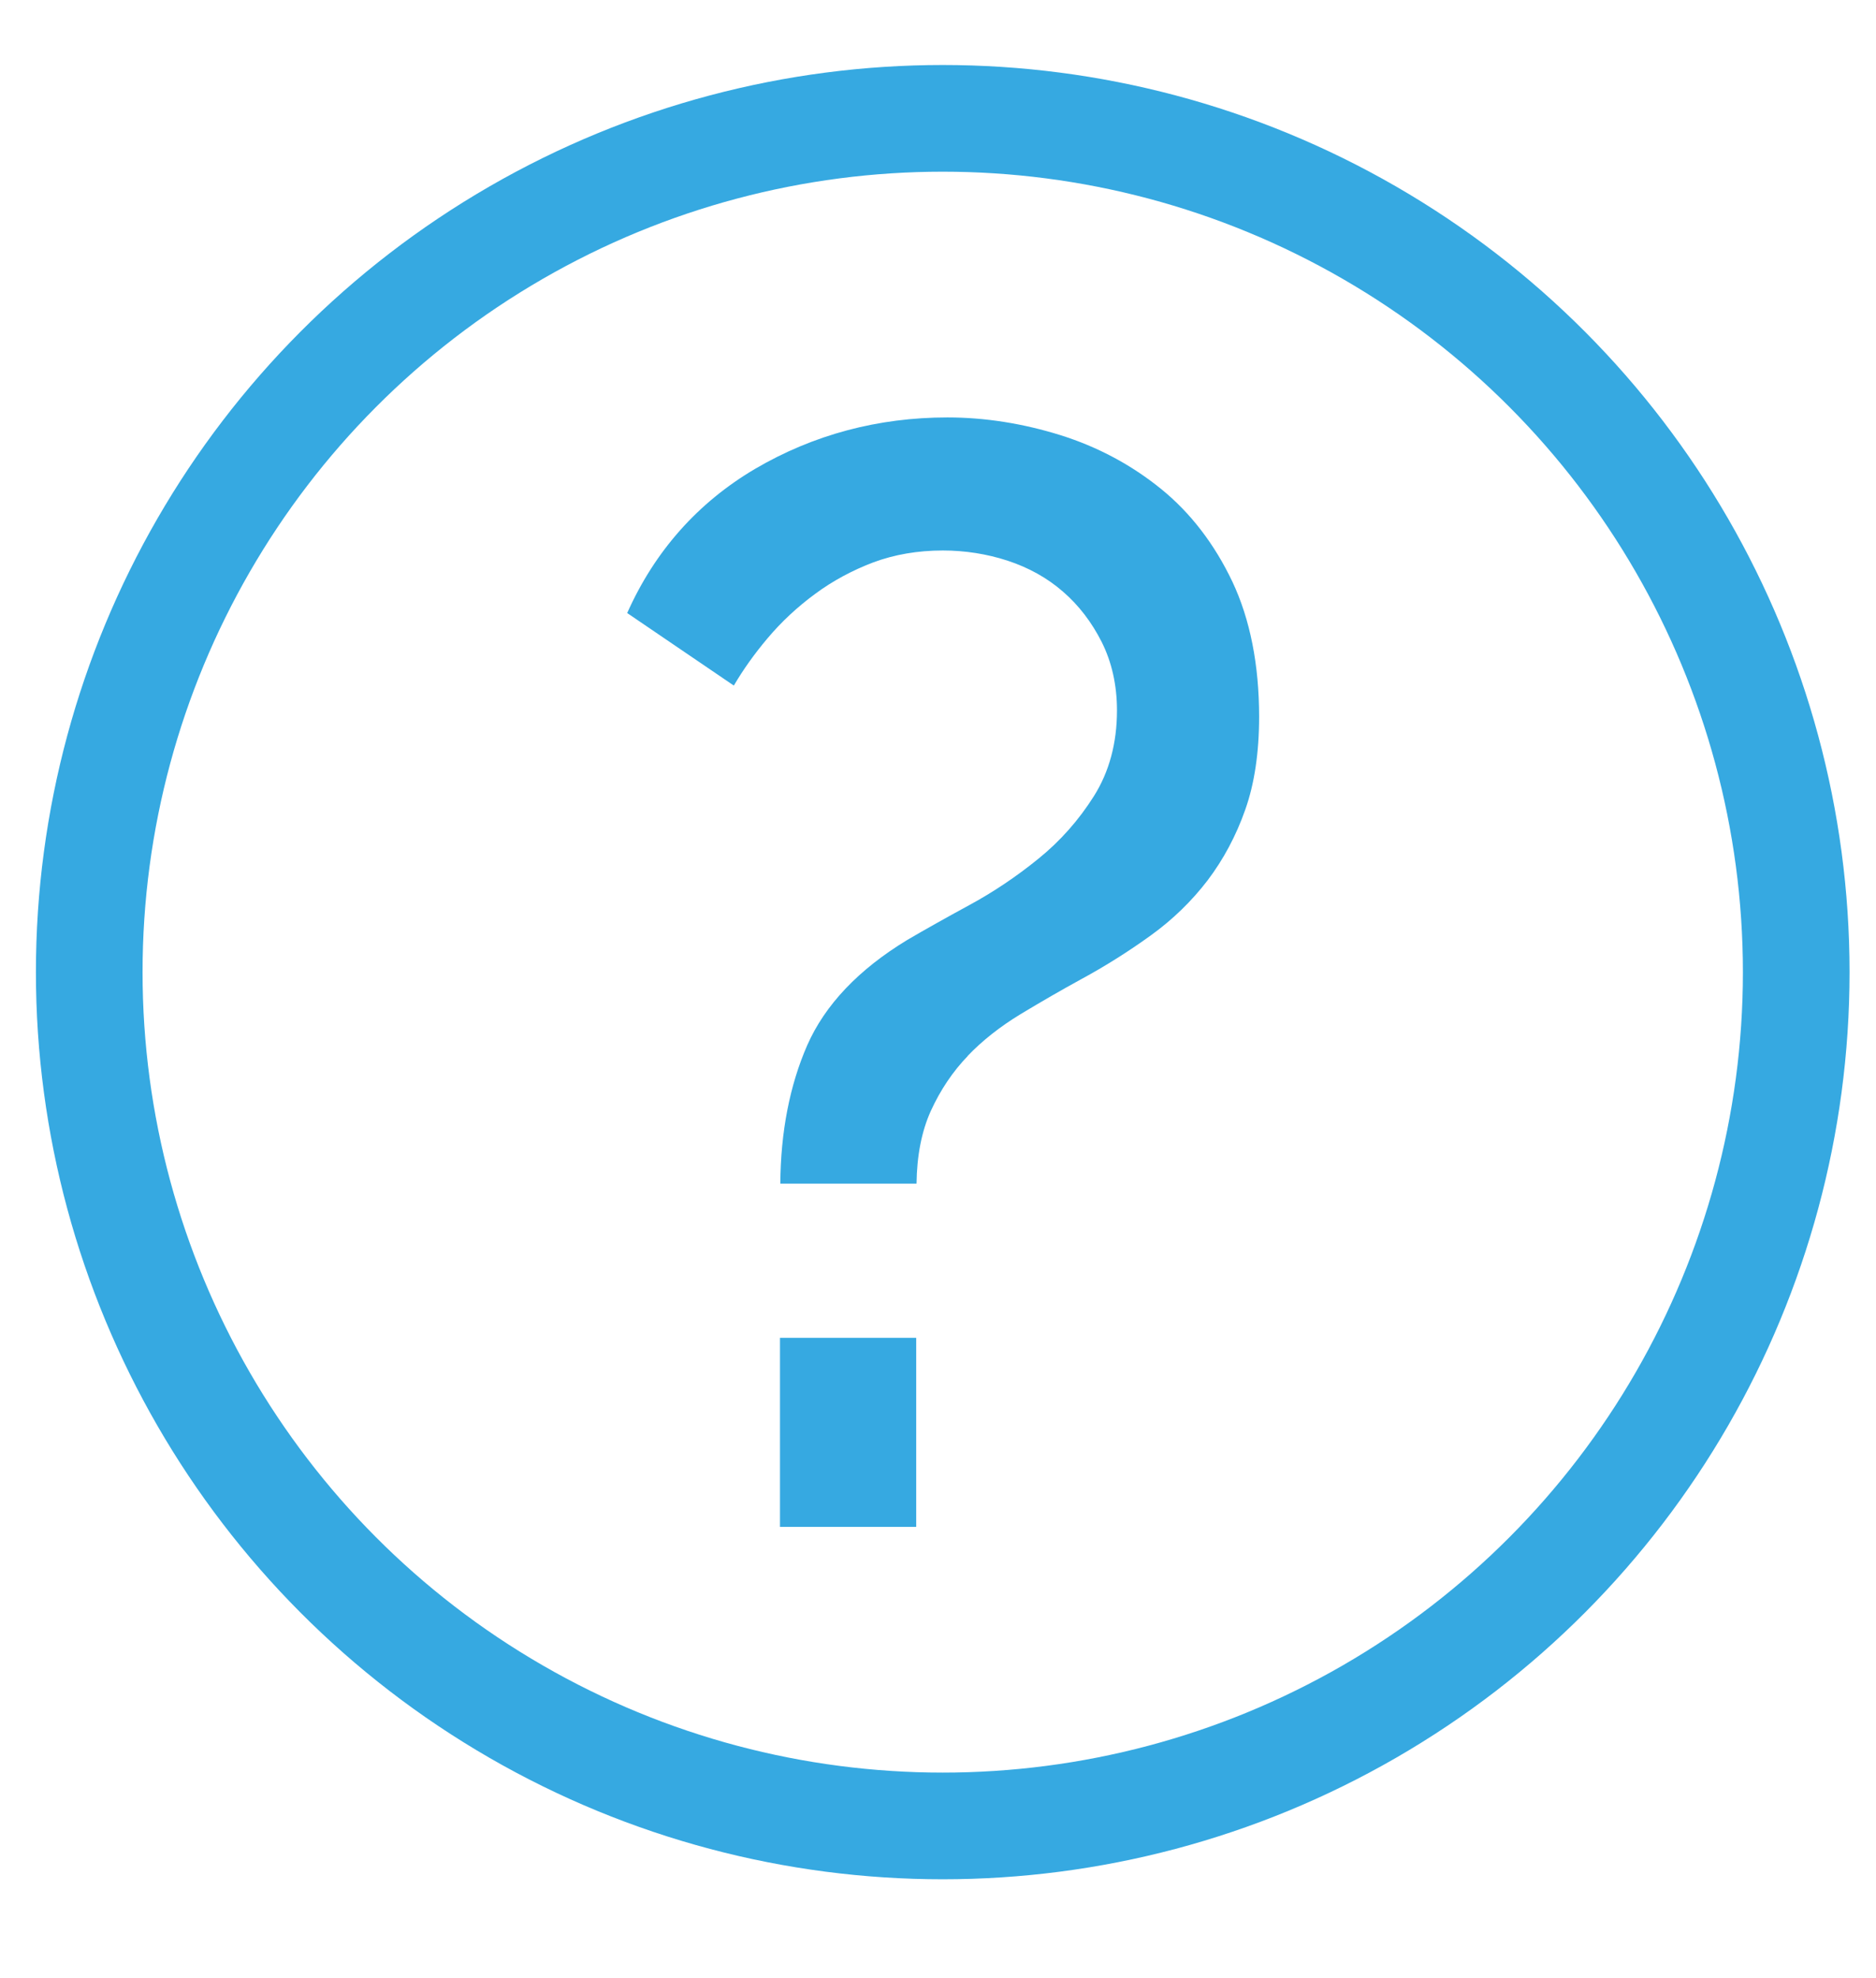
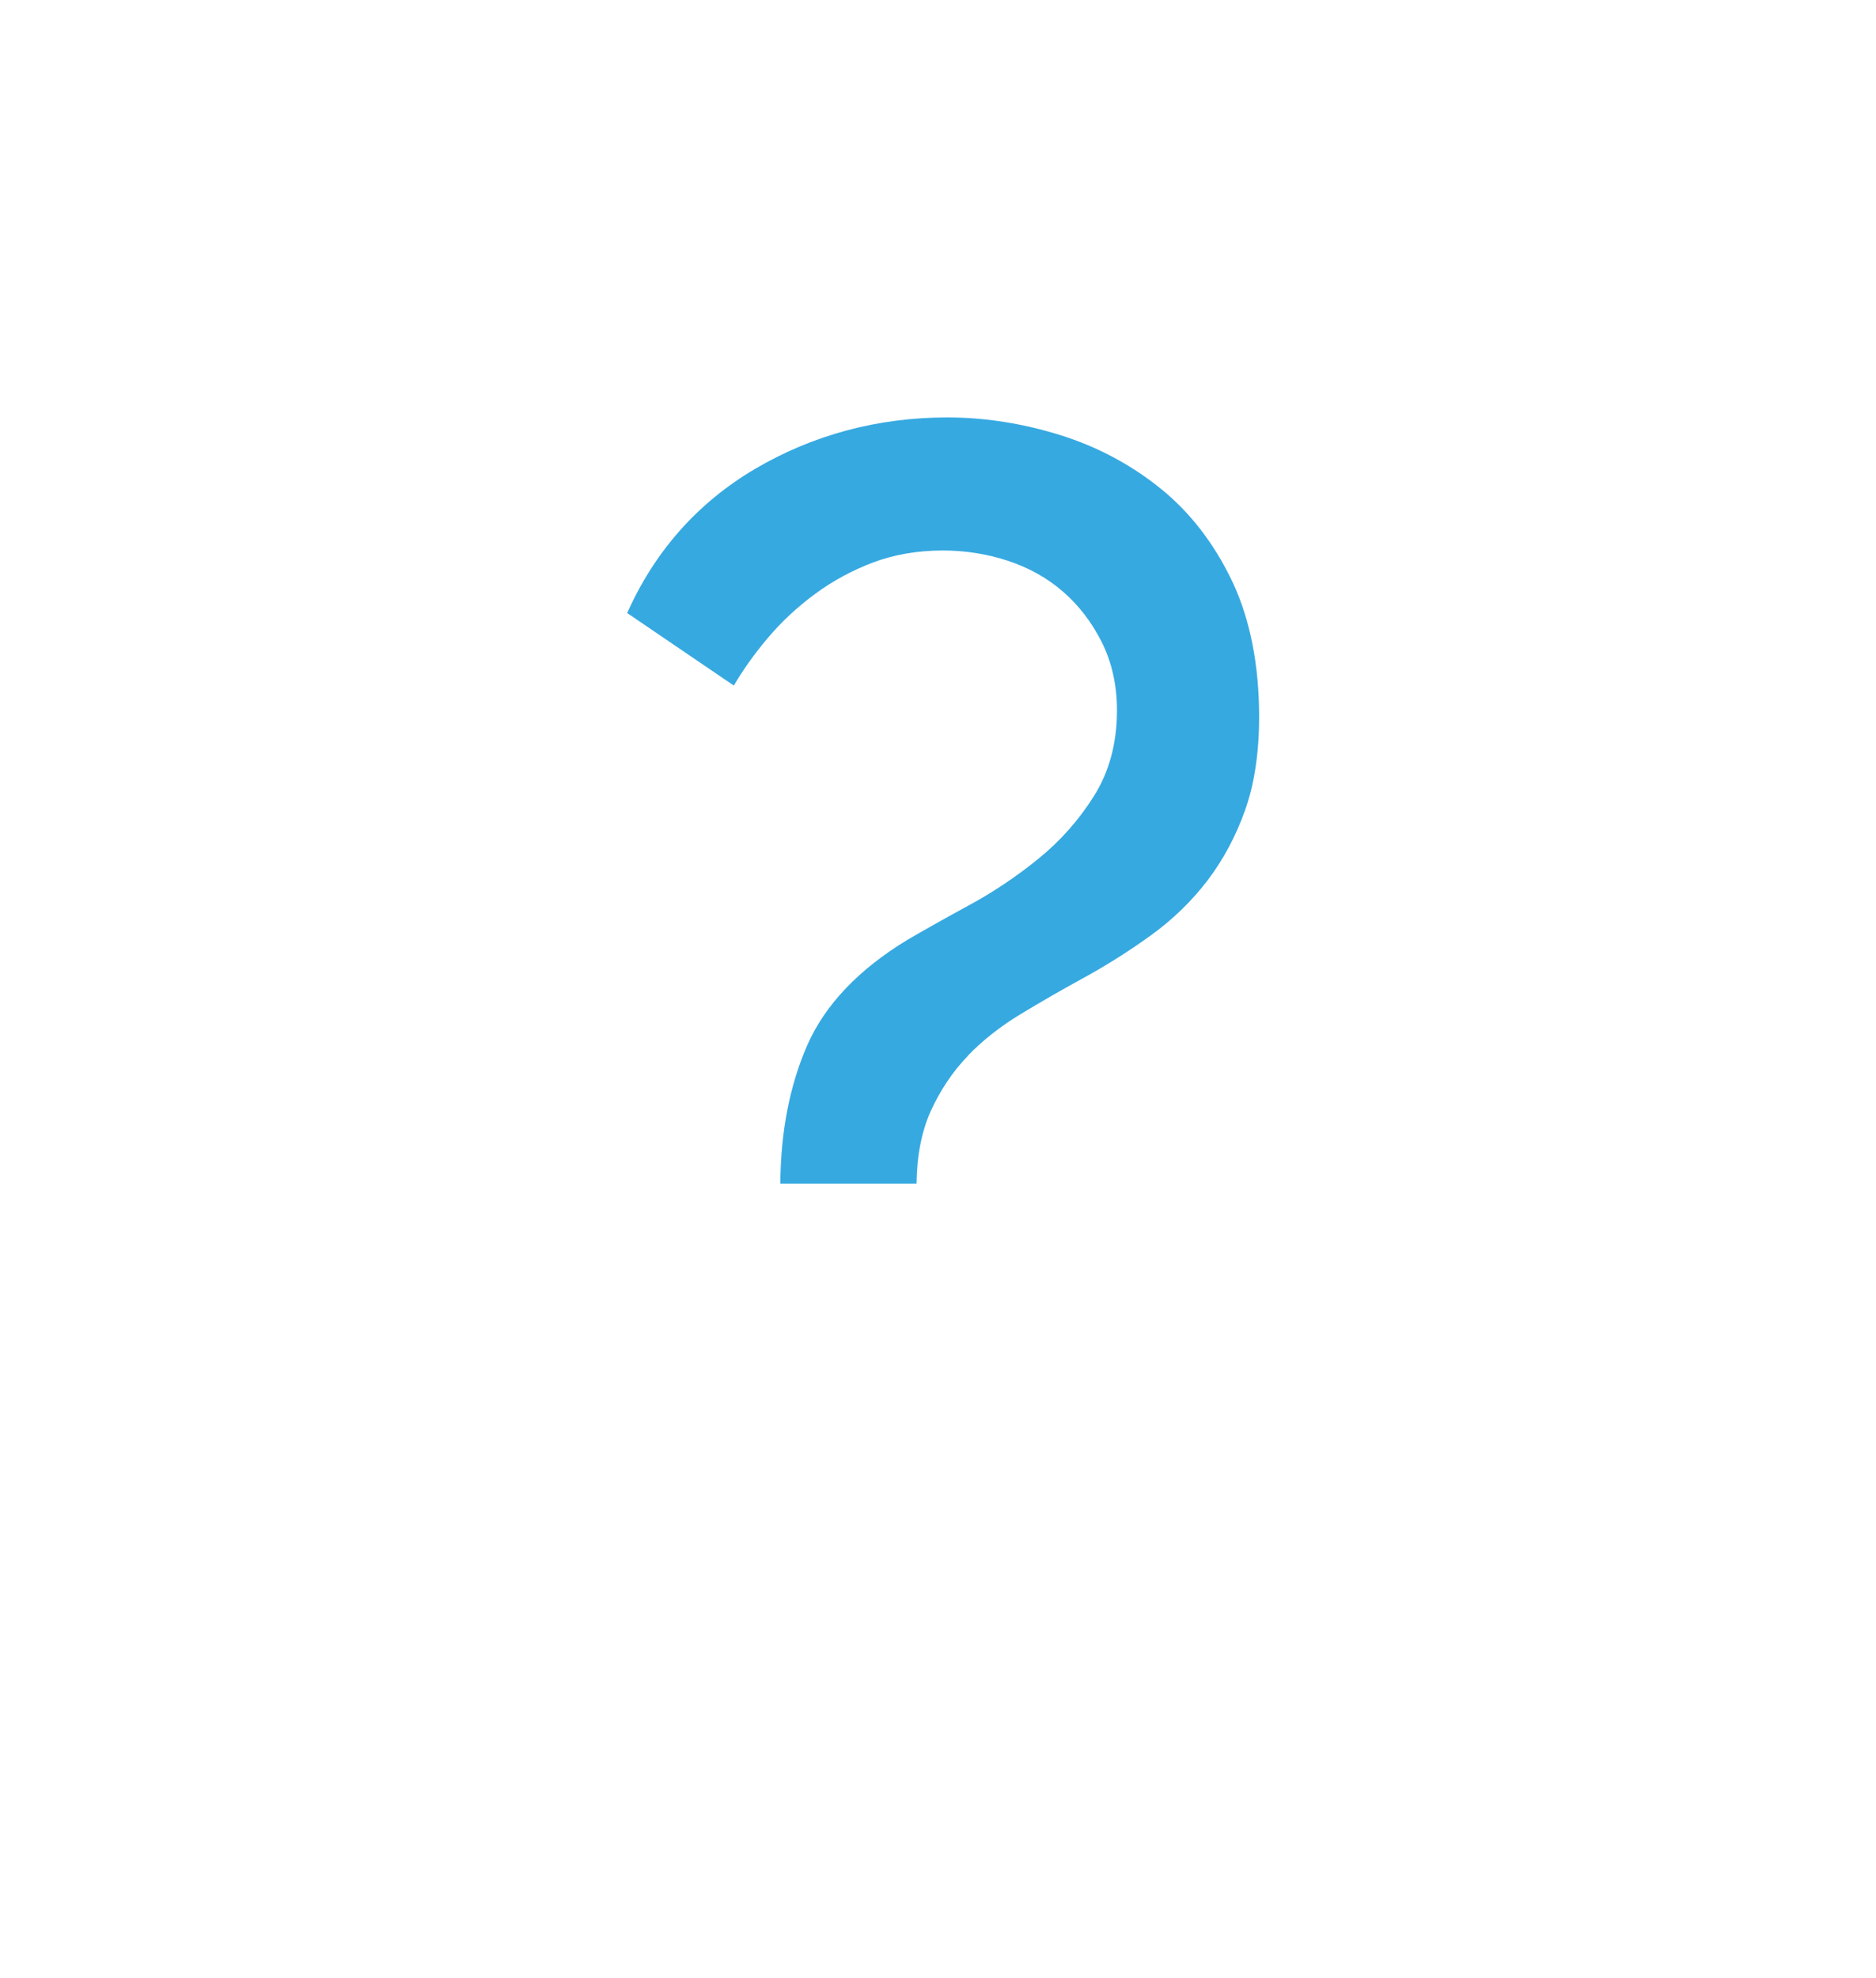
<svg xmlns="http://www.w3.org/2000/svg" id="uuid-1c094eb0-e06d-47ea-a4b2-5266f6fe0615" data-name="Layer 1" viewBox="0 0 111 117">
  <defs>
    <style>
      .uuid-ae935218-7966-4a9d-a382-1ecfc144345f {
        fill: #36a9e1;
      }

      .uuid-c9d153fa-f061-4722-8aa1-b272c5b997c6 {
        fill: none;
        stroke: #36a9e1;
        stroke-miterlimit: 10;
        stroke-width: 6.31px;
      }
    </style>
  </defs>
-   <circle class="uuid-c9d153fa-f061-4722-8aa1-b272c5b997c6" cx="55.78" cy="57.5" r="50.5" />
  <g>
-     <rect class="uuid-ae935218-7966-4a9d-a382-1ecfc144345f" x="46.15" y="79.13" width="8.06" height="11.18" />
    <path class="uuid-ae935218-7966-4a9d-a382-1ecfc144345f" d="M57.25,62.46c.88-.92,1.93-1.74,3.11-2.46,1.26-.76,2.44-1.44,3.59-2.07,1.46-.79,2.85-1.67,4.15-2.61,1.29-.93,2.42-2.03,3.36-3.26,.93-1.23,1.68-2.63,2.22-4.17,.54-1.52,.82-3.37,.82-5.49,0-3.07-.53-5.76-1.58-7.99-1.06-2.23-2.48-4.08-4.22-5.49-1.75-1.42-3.75-2.49-5.95-3.18-2.21-.69-4.46-1.05-6.69-1.05-4.11,0-7.93,1.02-11.38,3.04-3.39,2-5.94,4.87-7.57,8.53l6.31,4.29c.55-.94,1.22-1.88,1.98-2.78,.83-.99,1.79-1.88,2.84-2.65,1.04-.77,2.2-1.39,3.44-1.86,1.24-.46,2.62-.7,4.11-.7,1.3,0,2.59,.2,3.82,.6,1.25,.41,2.35,1.02,3.28,1.83,.94,.81,1.71,1.82,2.3,2.99,.59,1.18,.9,2.54,.9,4.04,0,1.93-.46,3.63-1.36,5.06-.9,1.43-2.01,2.68-3.3,3.72-1.28,1.04-2.65,1.96-4.07,2.73-1.38,.75-2.61,1.44-3.67,2.06-2.89,1.75-4.88,3.85-5.93,6.24-1.03,2.36-1.57,5.11-1.59,8.18h8.06c.02-1.65,.3-3.09,.84-4.29,.57-1.25,1.31-2.35,2.2-3.27Z" />
  </g>
</svg>